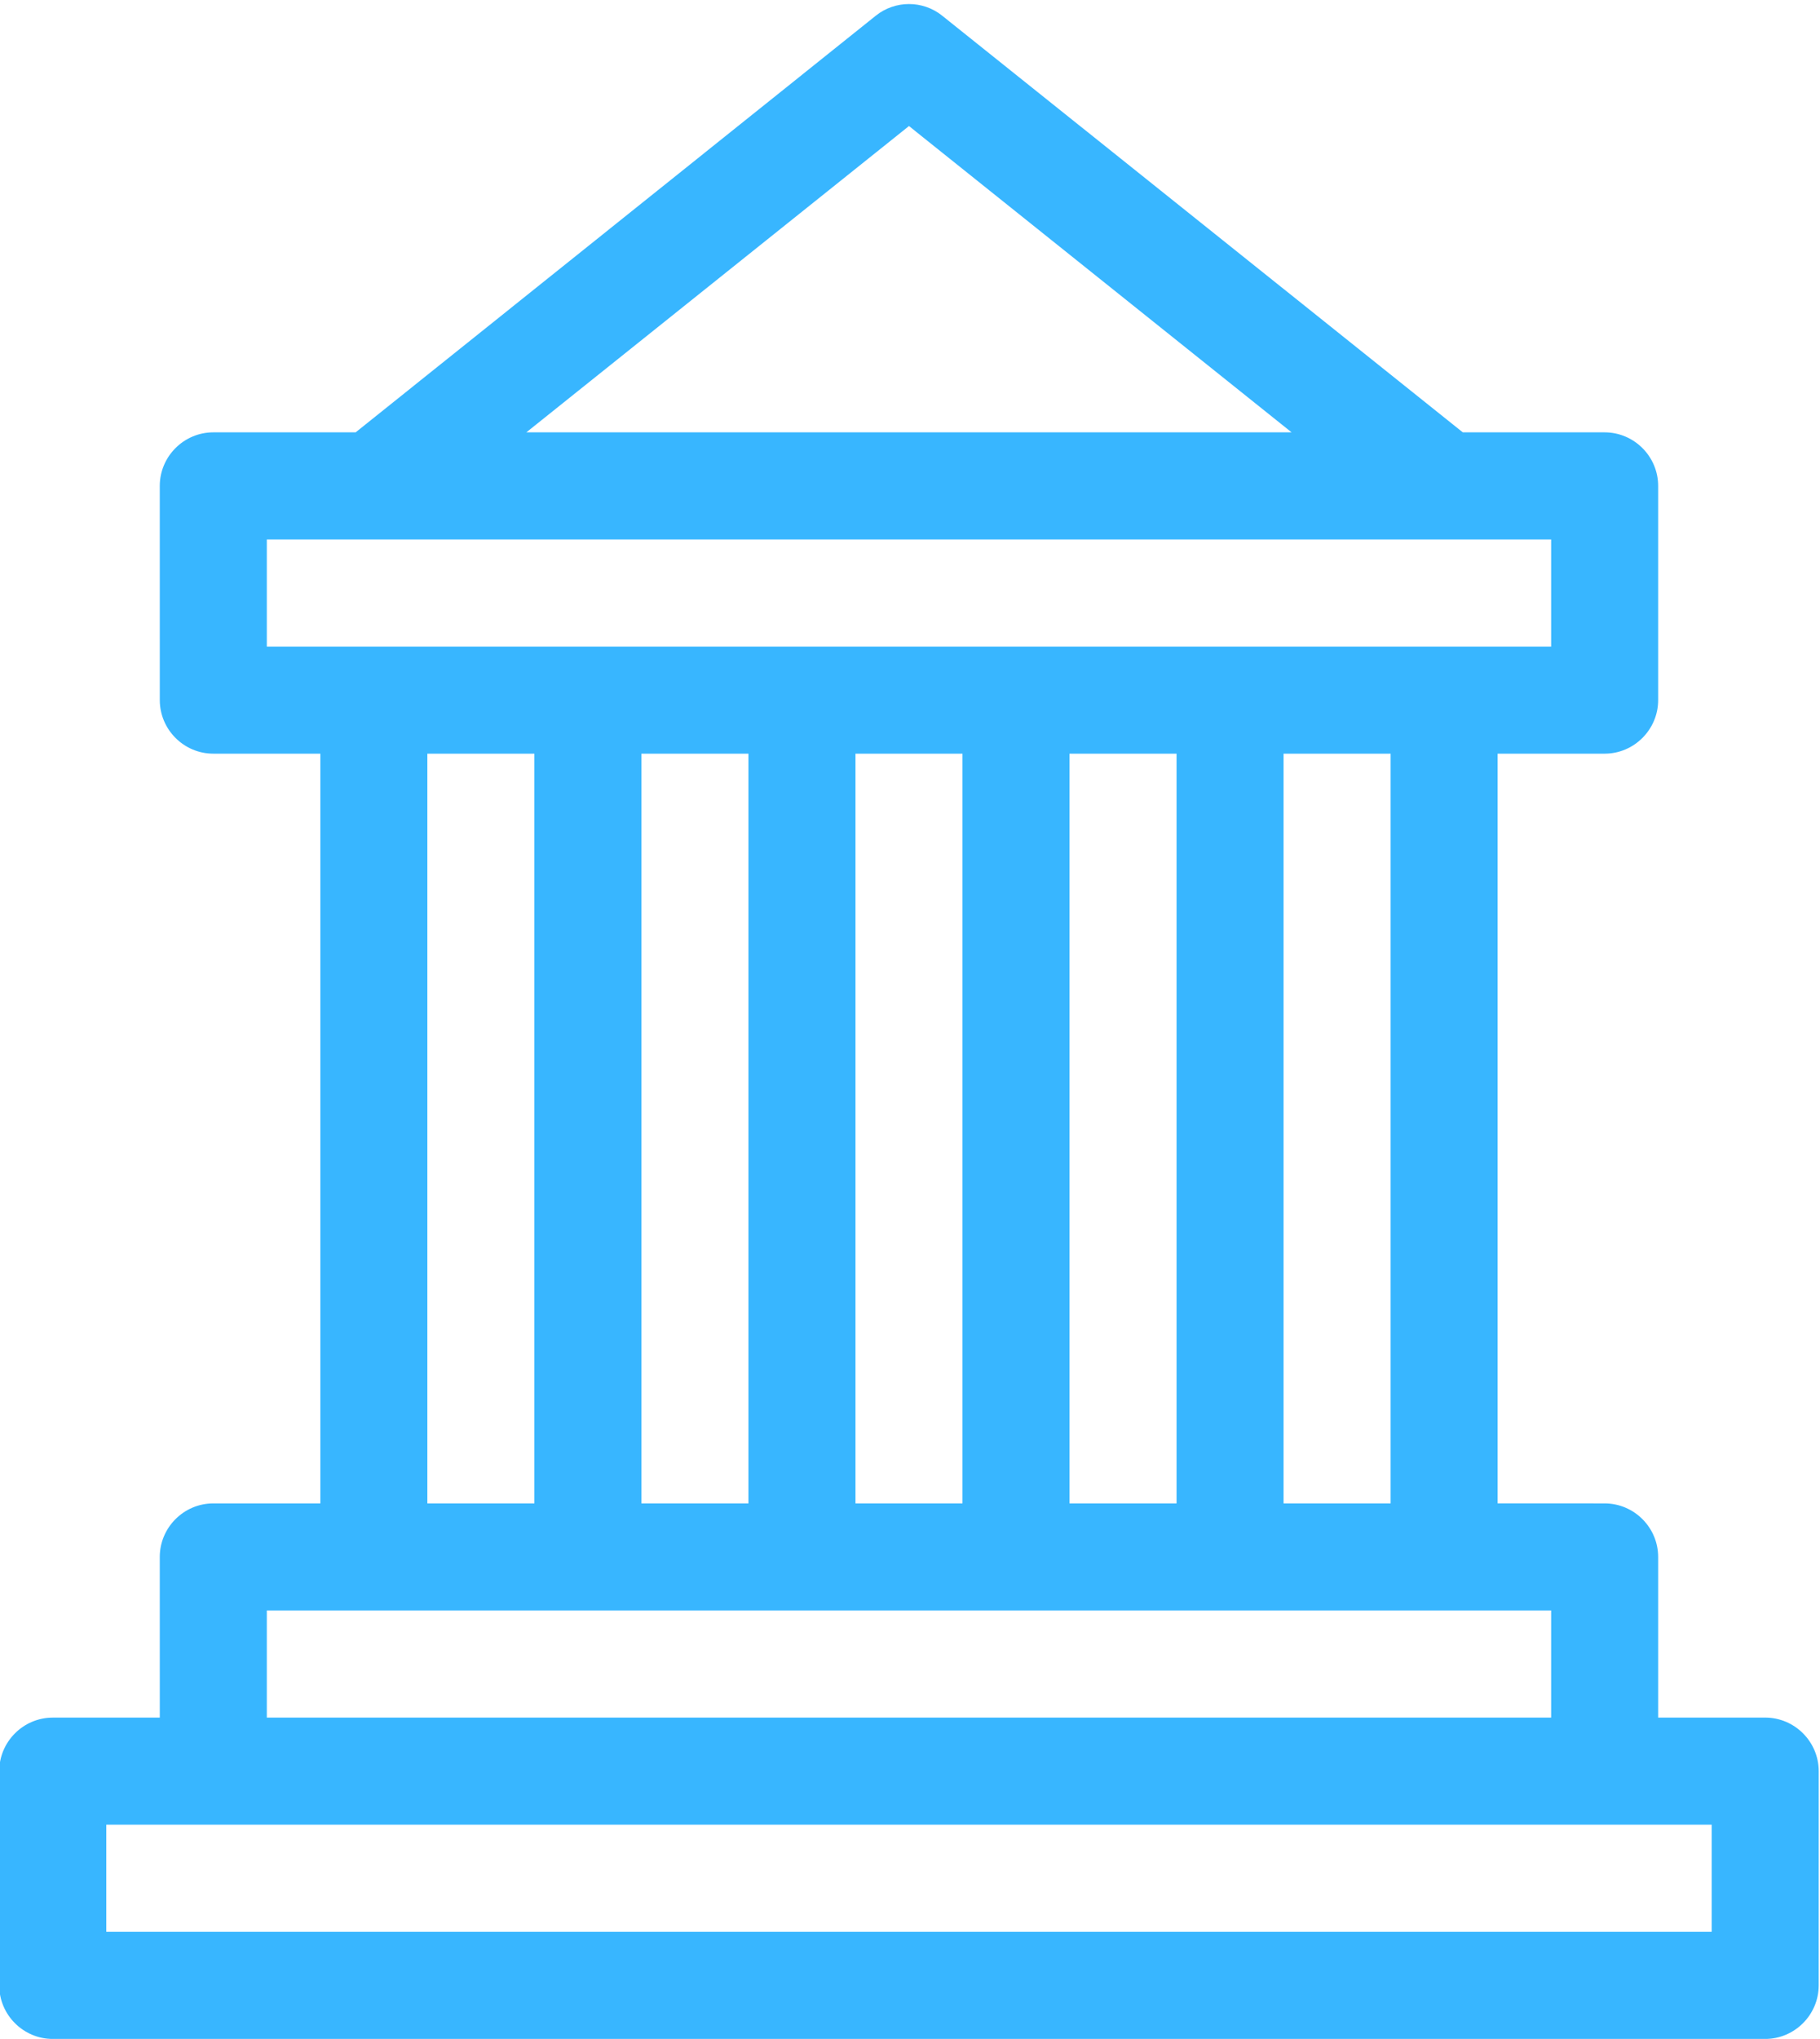
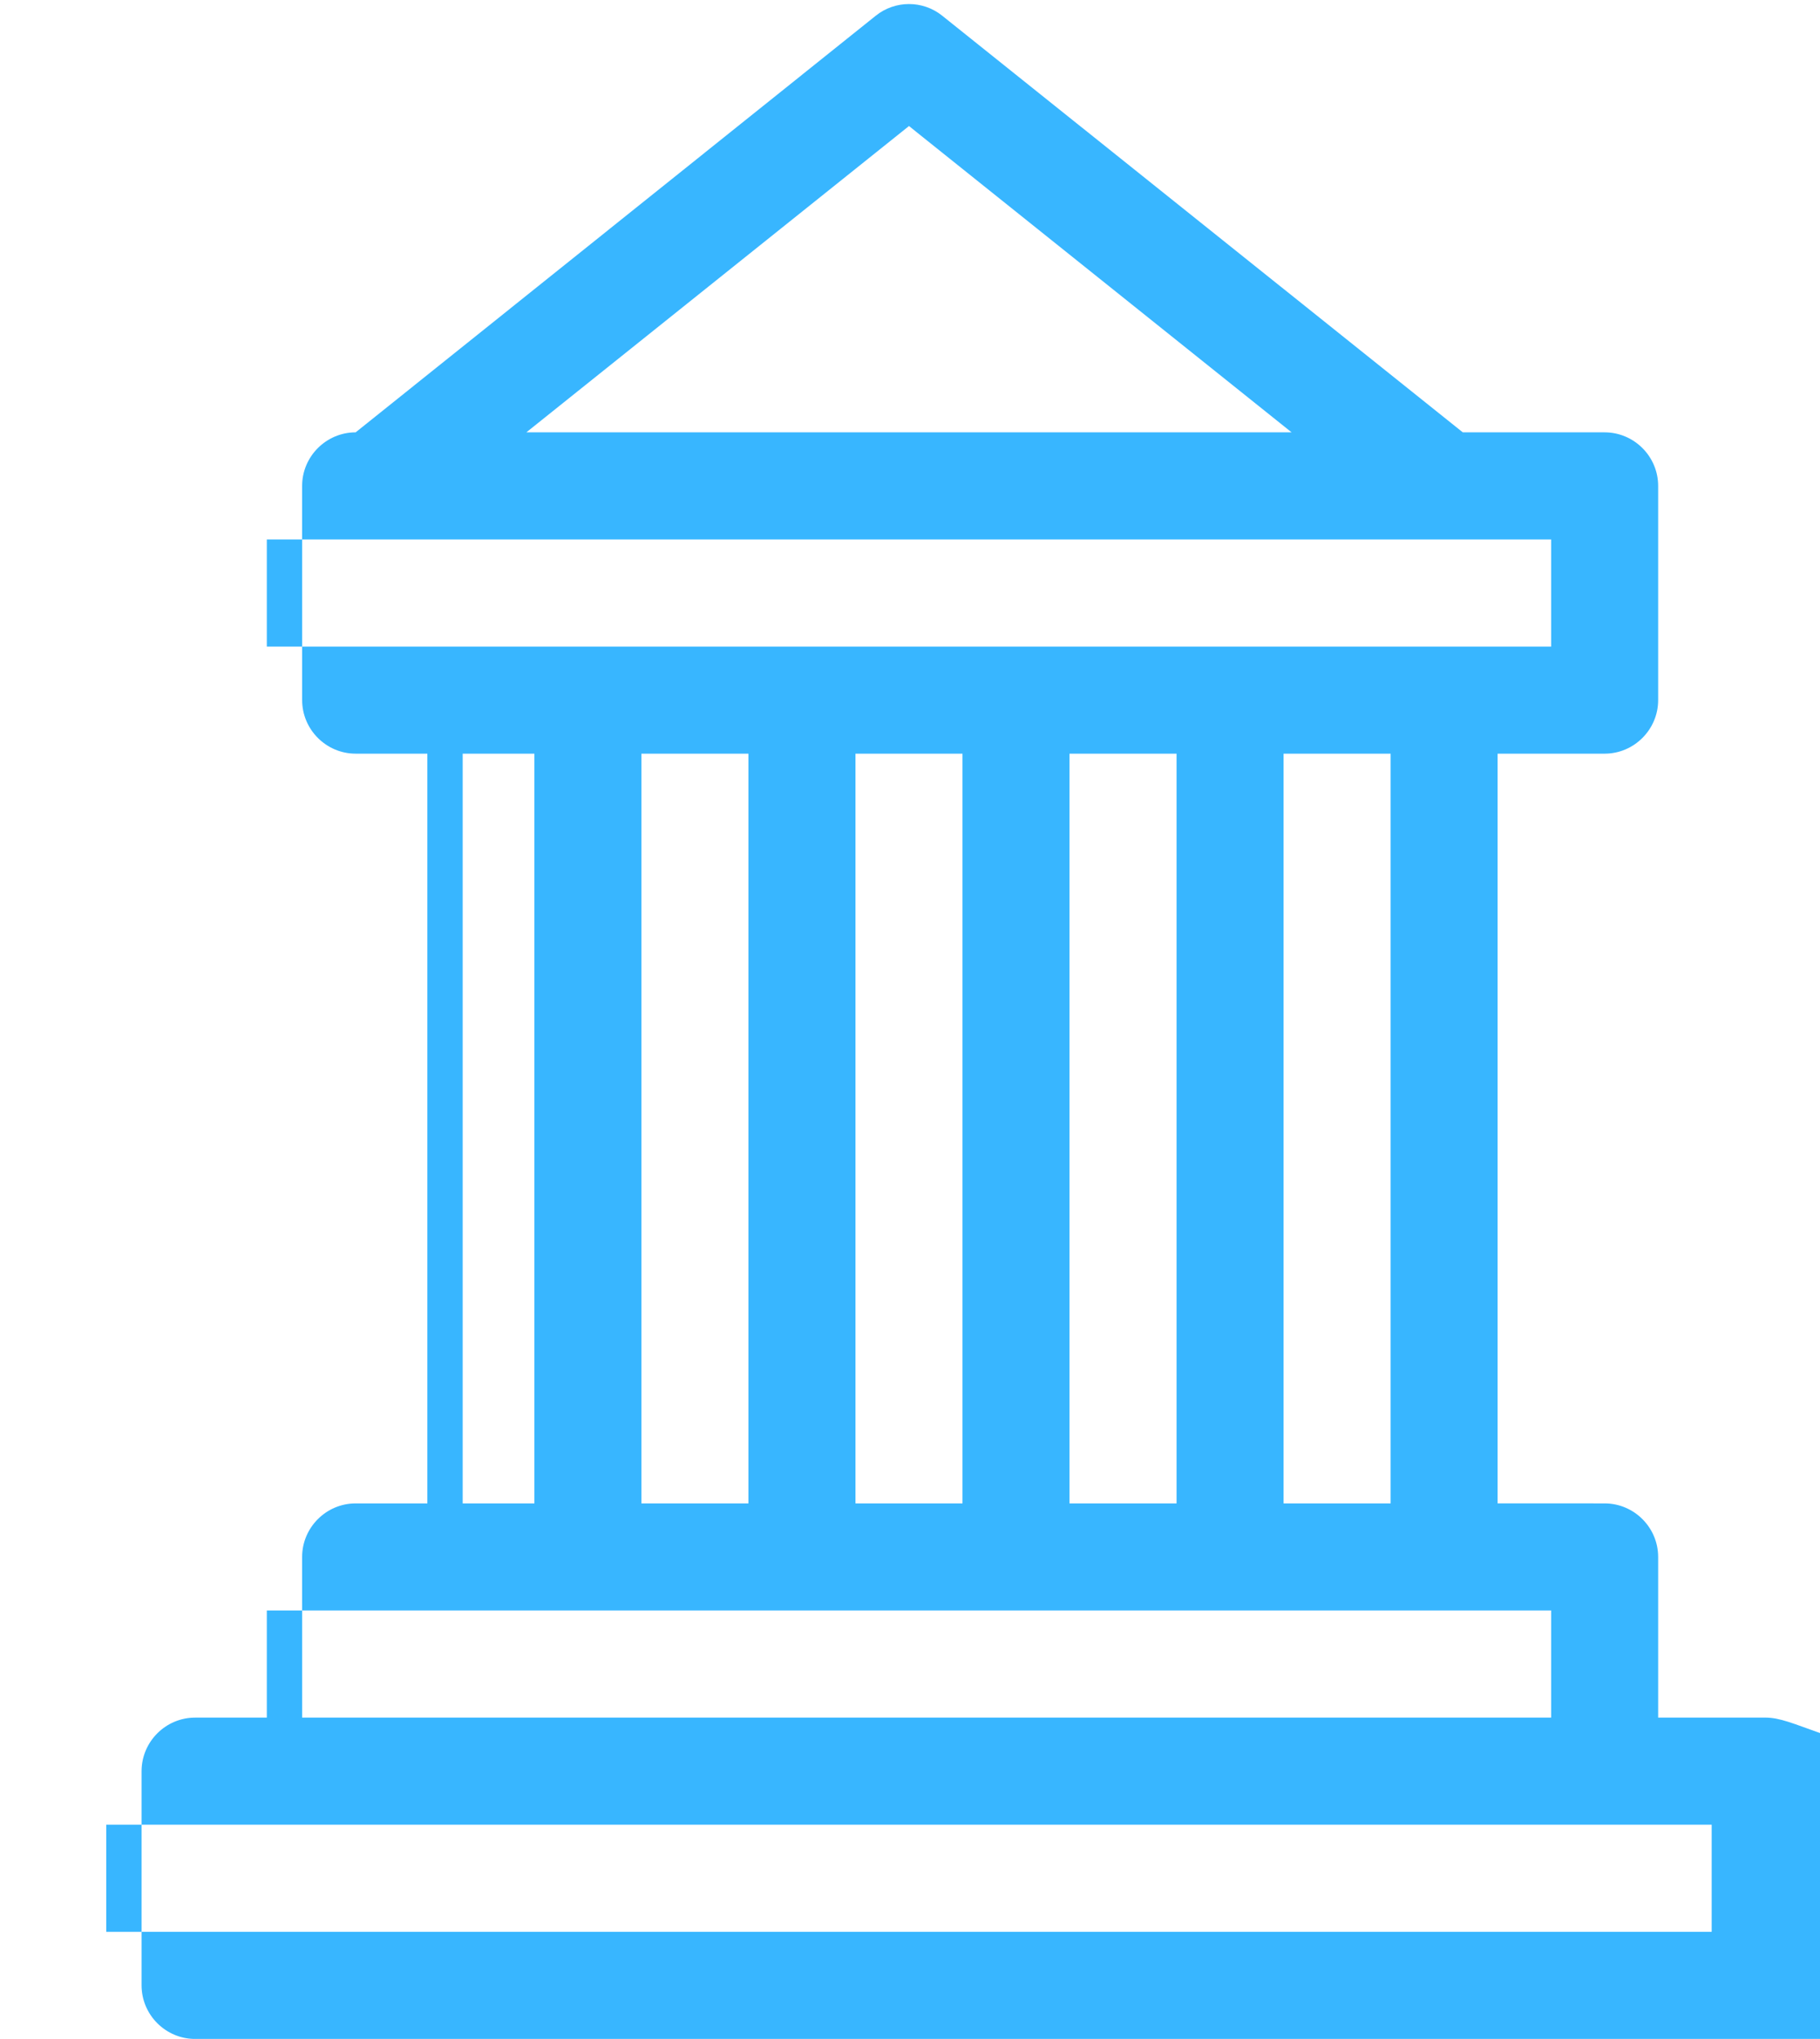
<svg xmlns="http://www.w3.org/2000/svg" fill="#38b6ff" height="100.2" preserveAspectRatio="xMidYMid meet" version="1" viewBox="30.3 24.8 89.5 100.2" width="89.5" zoomAndPan="magnify">
  <g id="change1_1">
-     <path clip-rule="evenodd" d="M117.105,109.209h-5.264v-7.895c0-1.448-1.185-2.631-2.632-2.631l-5.263-0.001 V61.838h5.264c1.446,0,2.631-1.185,2.631-2.631V48.678c0-1.447-1.185-2.631-2.632-2.631h-6.974L76.632,25.571 c-0.947-0.763-2.316-0.762-3.264,0L47.789,46.047h-7c-1.447,0-2.632,1.186-2.632,2.632l0.001,10.527 c0,1.447,1.184,2.632,2.631,2.632h5.264v36.845h-5.264c-1.447,0-2.632,1.184-2.632,2.632l0.001,7.895h-5.264 c-1.447,0-2.632,1.185-2.632,2.632v10.527c0,1.447,1.184,2.632,2.632,2.632h84.211c1.447,0,2.631-1.185,2.631-2.631l0.001-10.529 C119.737,110.394,118.553,109.209,117.105,109.209 M75,30.994l18.815,15.053H56.184L75,30.994z M43.421,56.575v-5.265h63.158v5.265 H43.421z M98.685,61.838v36.845h-5.264V61.838H98.685z M88.158,61.838v36.845h-5.264V61.838H88.158z M77.631,61.838v36.845h-5.262 V61.838H77.631z M67.105,61.838v36.845h-5.263V61.838H67.105z M56.579,61.838v36.845h-5.263V61.838H56.579z M43.421,103.945h63.158 v5.264H43.421V103.945z M114.474,119.736H35.526v-5.265h78.947V119.736z" fill-rule="evenodd" />
+     <path clip-rule="evenodd" d="M117.105,109.209h-5.264v-7.895c0-1.448-1.185-2.631-2.632-2.631l-5.263-0.001 V61.838h5.264c1.446,0,2.631-1.185,2.631-2.631V48.678c0-1.447-1.185-2.631-2.632-2.631h-6.974L76.632,25.571 c-0.947-0.763-2.316-0.762-3.264,0L47.789,46.047c-1.447,0-2.632,1.186-2.632,2.632l0.001,10.527 c0,1.447,1.184,2.632,2.631,2.632h5.264v36.845h-5.264c-1.447,0-2.632,1.184-2.632,2.632l0.001,7.895h-5.264 c-1.447,0-2.632,1.185-2.632,2.632v10.527c0,1.447,1.184,2.632,2.632,2.632h84.211c1.447,0,2.631-1.185,2.631-2.631l0.001-10.529 C119.737,110.394,118.553,109.209,117.105,109.209 M75,30.994l18.815,15.053H56.184L75,30.994z M43.421,56.575v-5.265h63.158v5.265 H43.421z M98.685,61.838v36.845h-5.264V61.838H98.685z M88.158,61.838v36.845h-5.264V61.838H88.158z M77.631,61.838v36.845h-5.262 V61.838H77.631z M67.105,61.838v36.845h-5.263V61.838H67.105z M56.579,61.838v36.845h-5.263V61.838H56.579z M43.421,103.945h63.158 v5.264H43.421V103.945z M114.474,119.736H35.526v-5.265h78.947V119.736z" fill-rule="evenodd" />
  </g>
</svg>